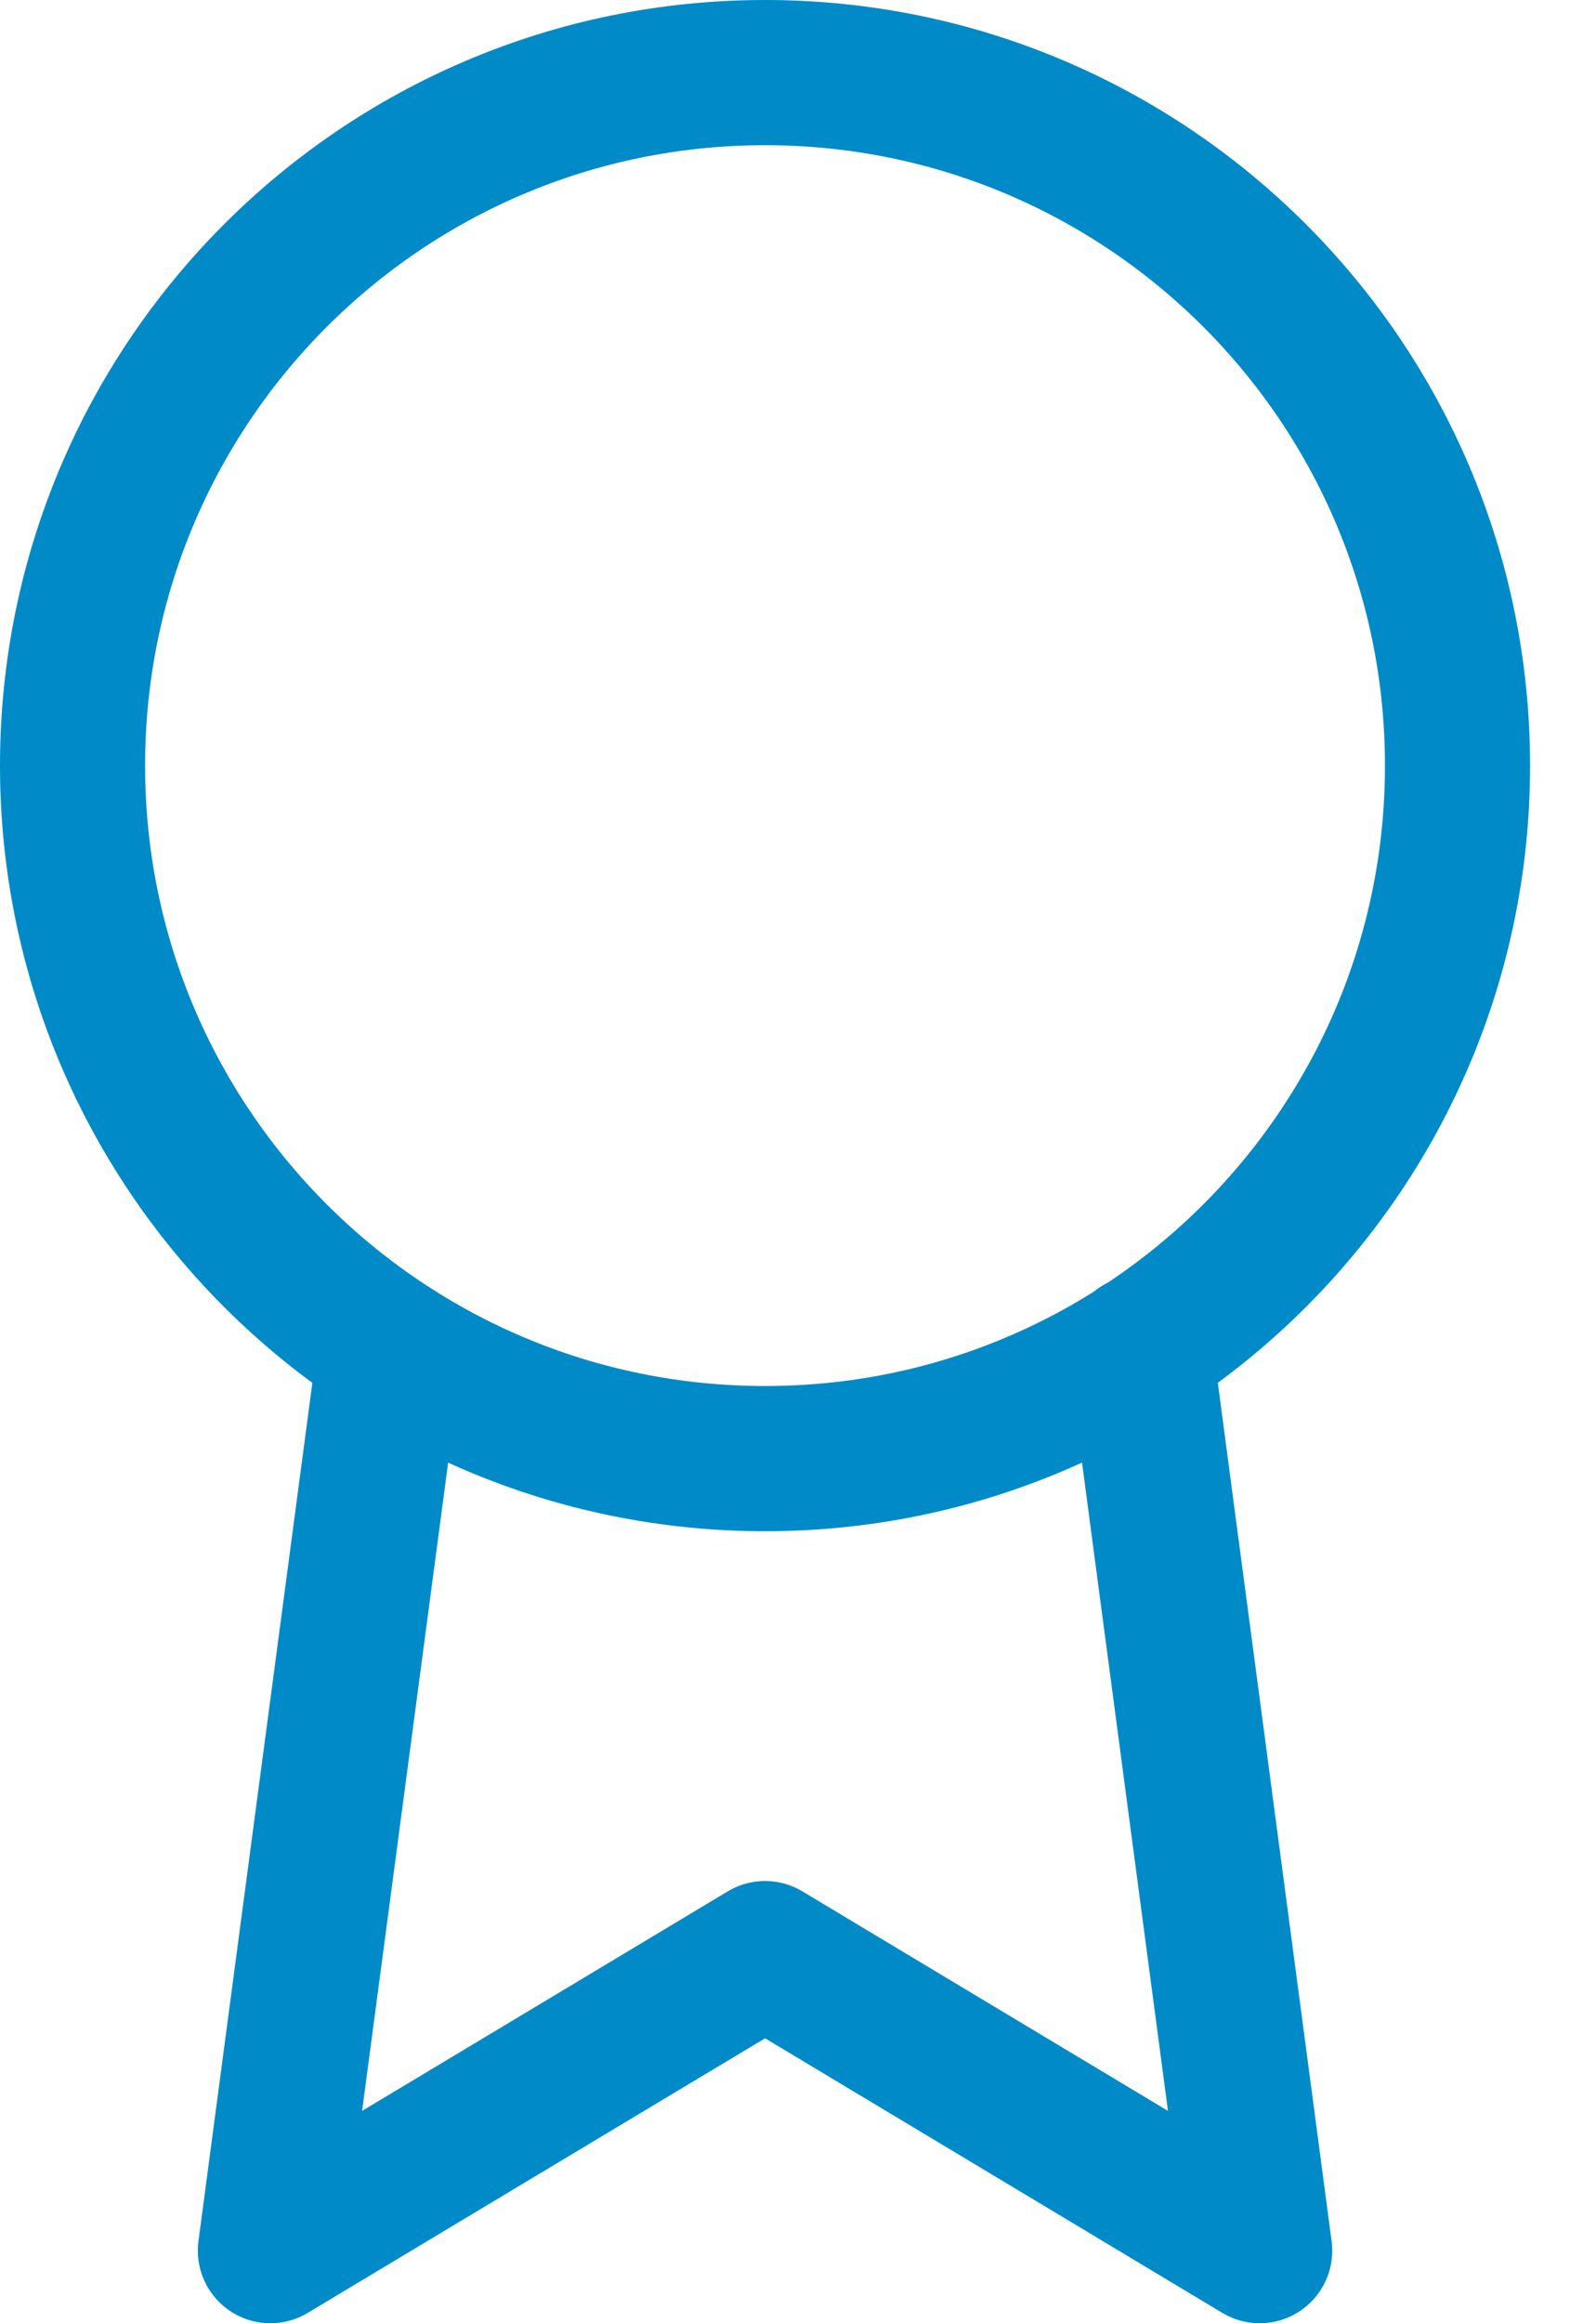
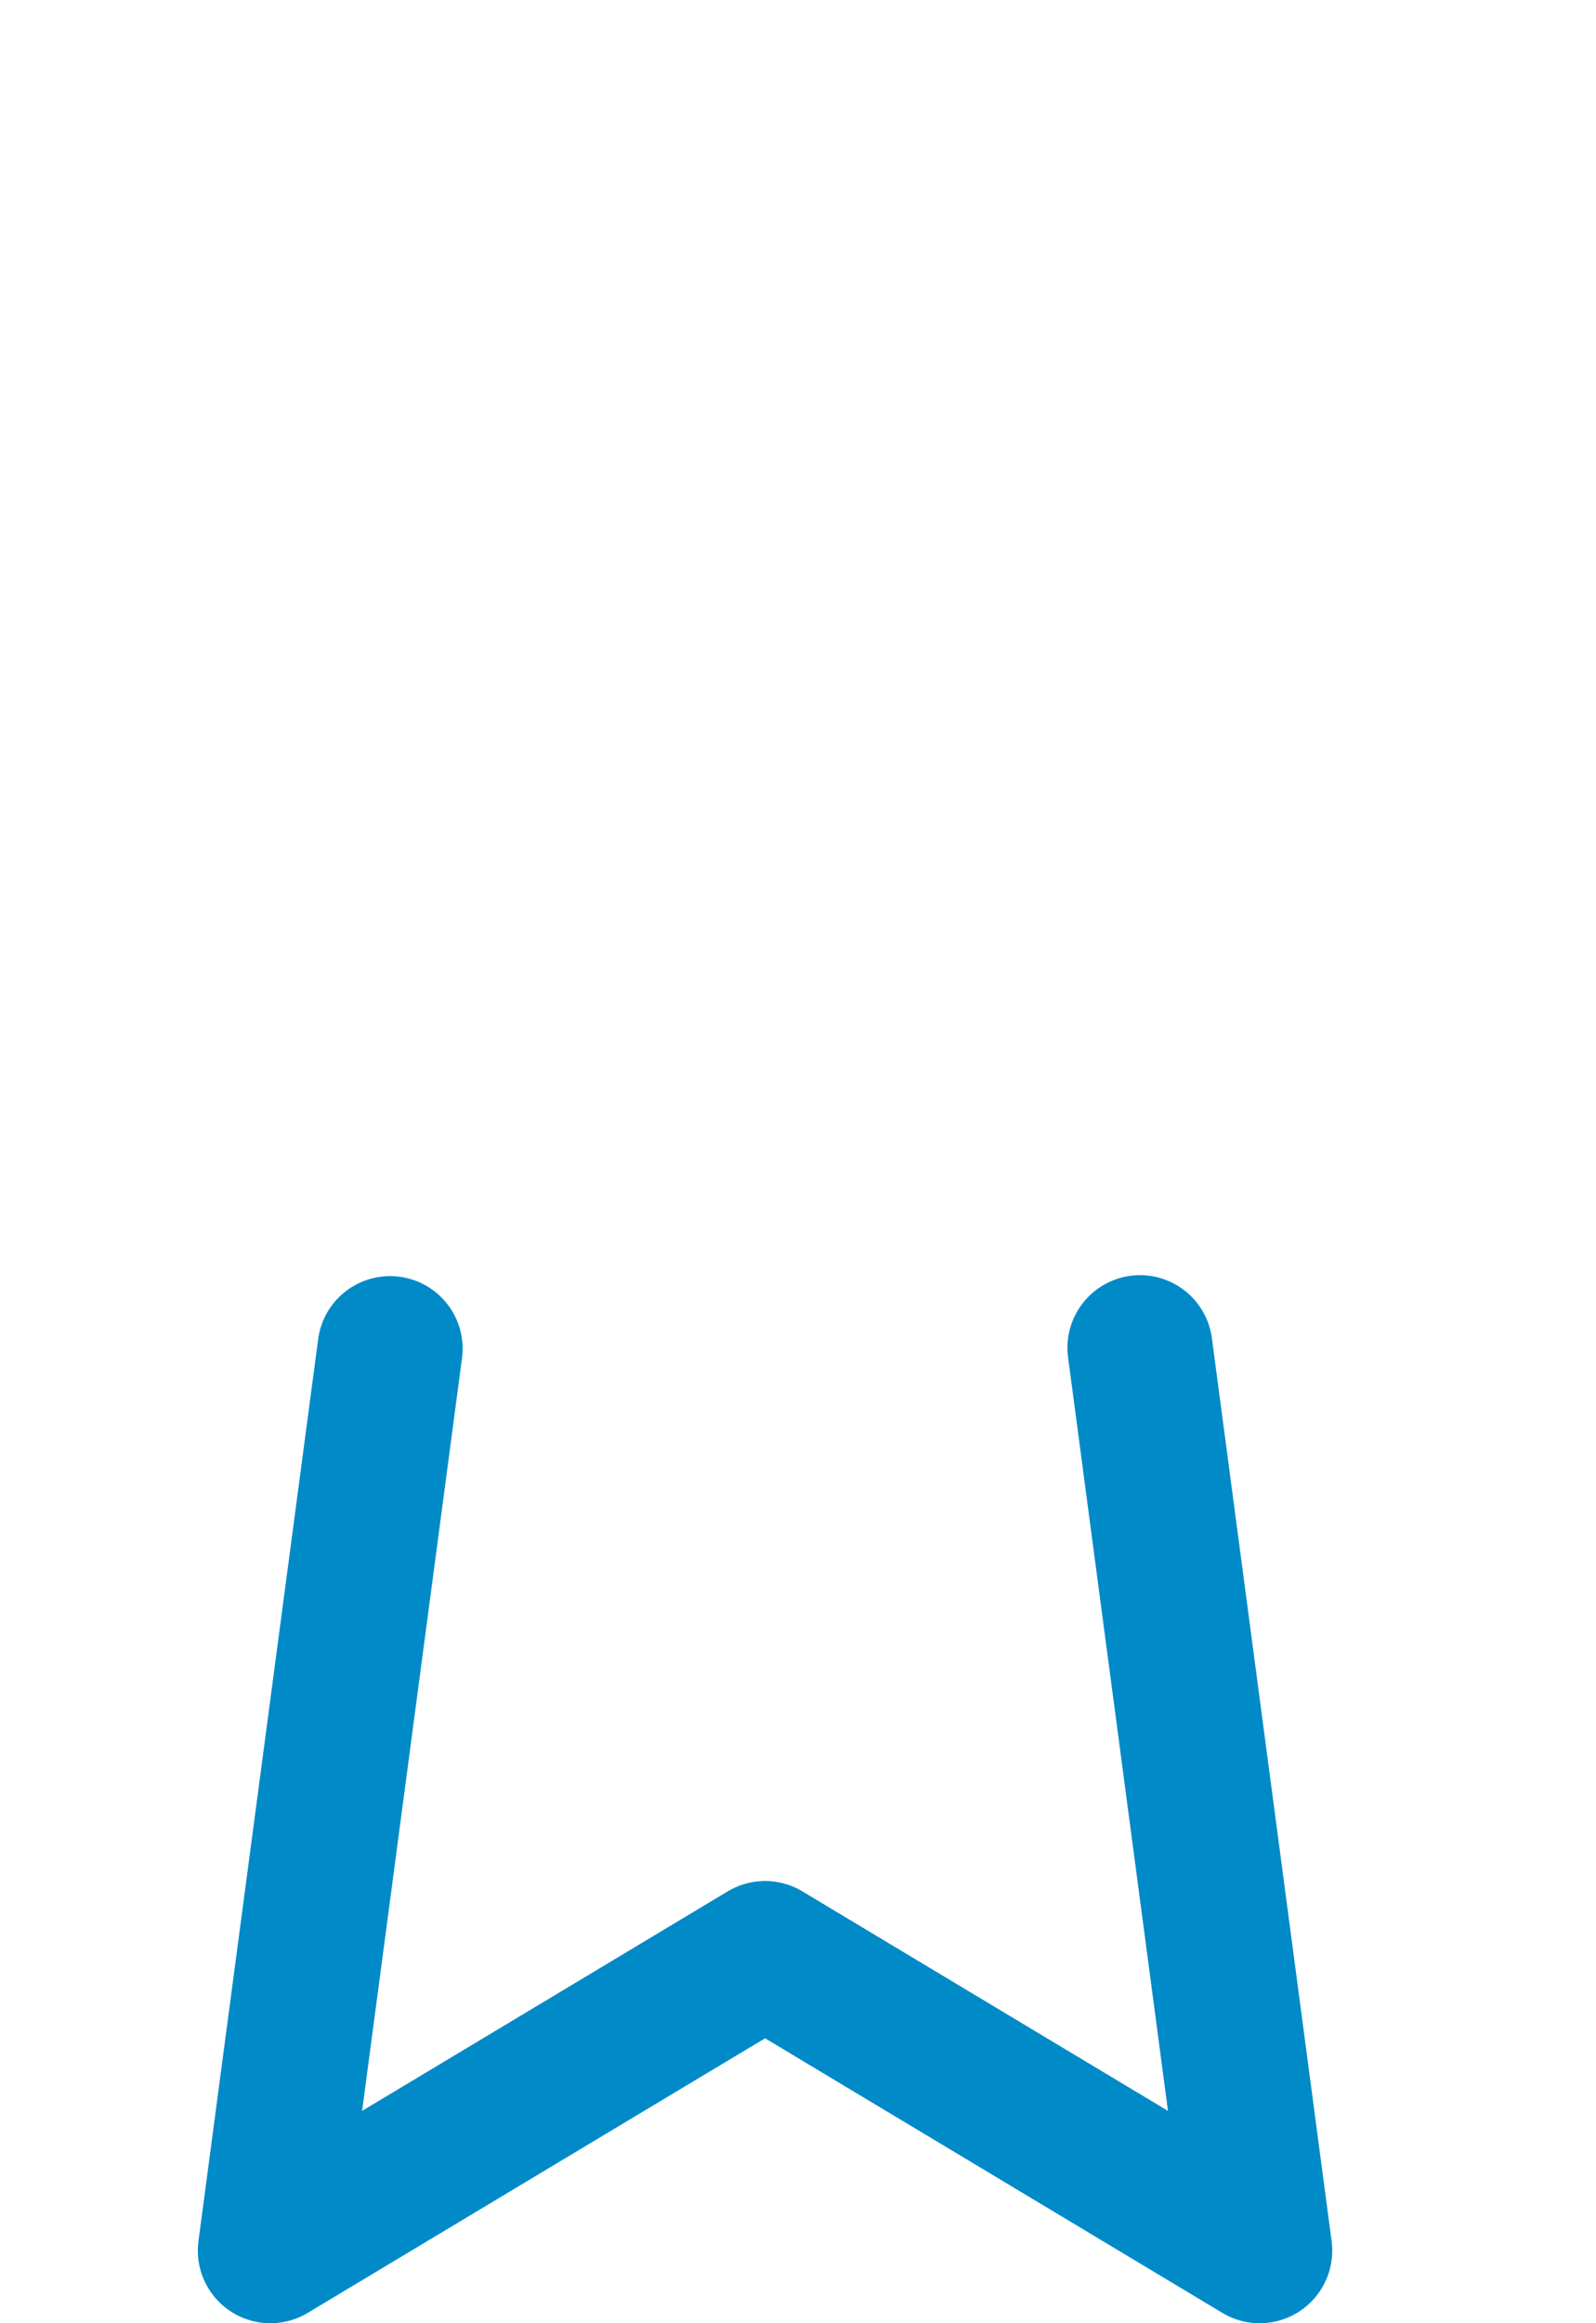
<svg xmlns="http://www.w3.org/2000/svg" width="22" height="32" viewBox="0 0 22 32" fill="none">
-   <path d="M10.546 20.091C15.817 20.091 20.091 15.817 20.091 10.546C20.091 5.274 15.817 1 10.546 1C5.274 1 1 5.274 1 10.546C1 15.817 5.274 20.091 10.546 20.091Z" stroke="#008AC8" stroke-width="2" stroke-linecap="round" stroke-linejoin="round" />
  <path d="M5.377 18.577L3.727 31L10.546 26.909L17.364 31L15.714 18.564" stroke="#008AC8" stroke-width="2" stroke-linecap="round" stroke-linejoin="round" />
</svg>